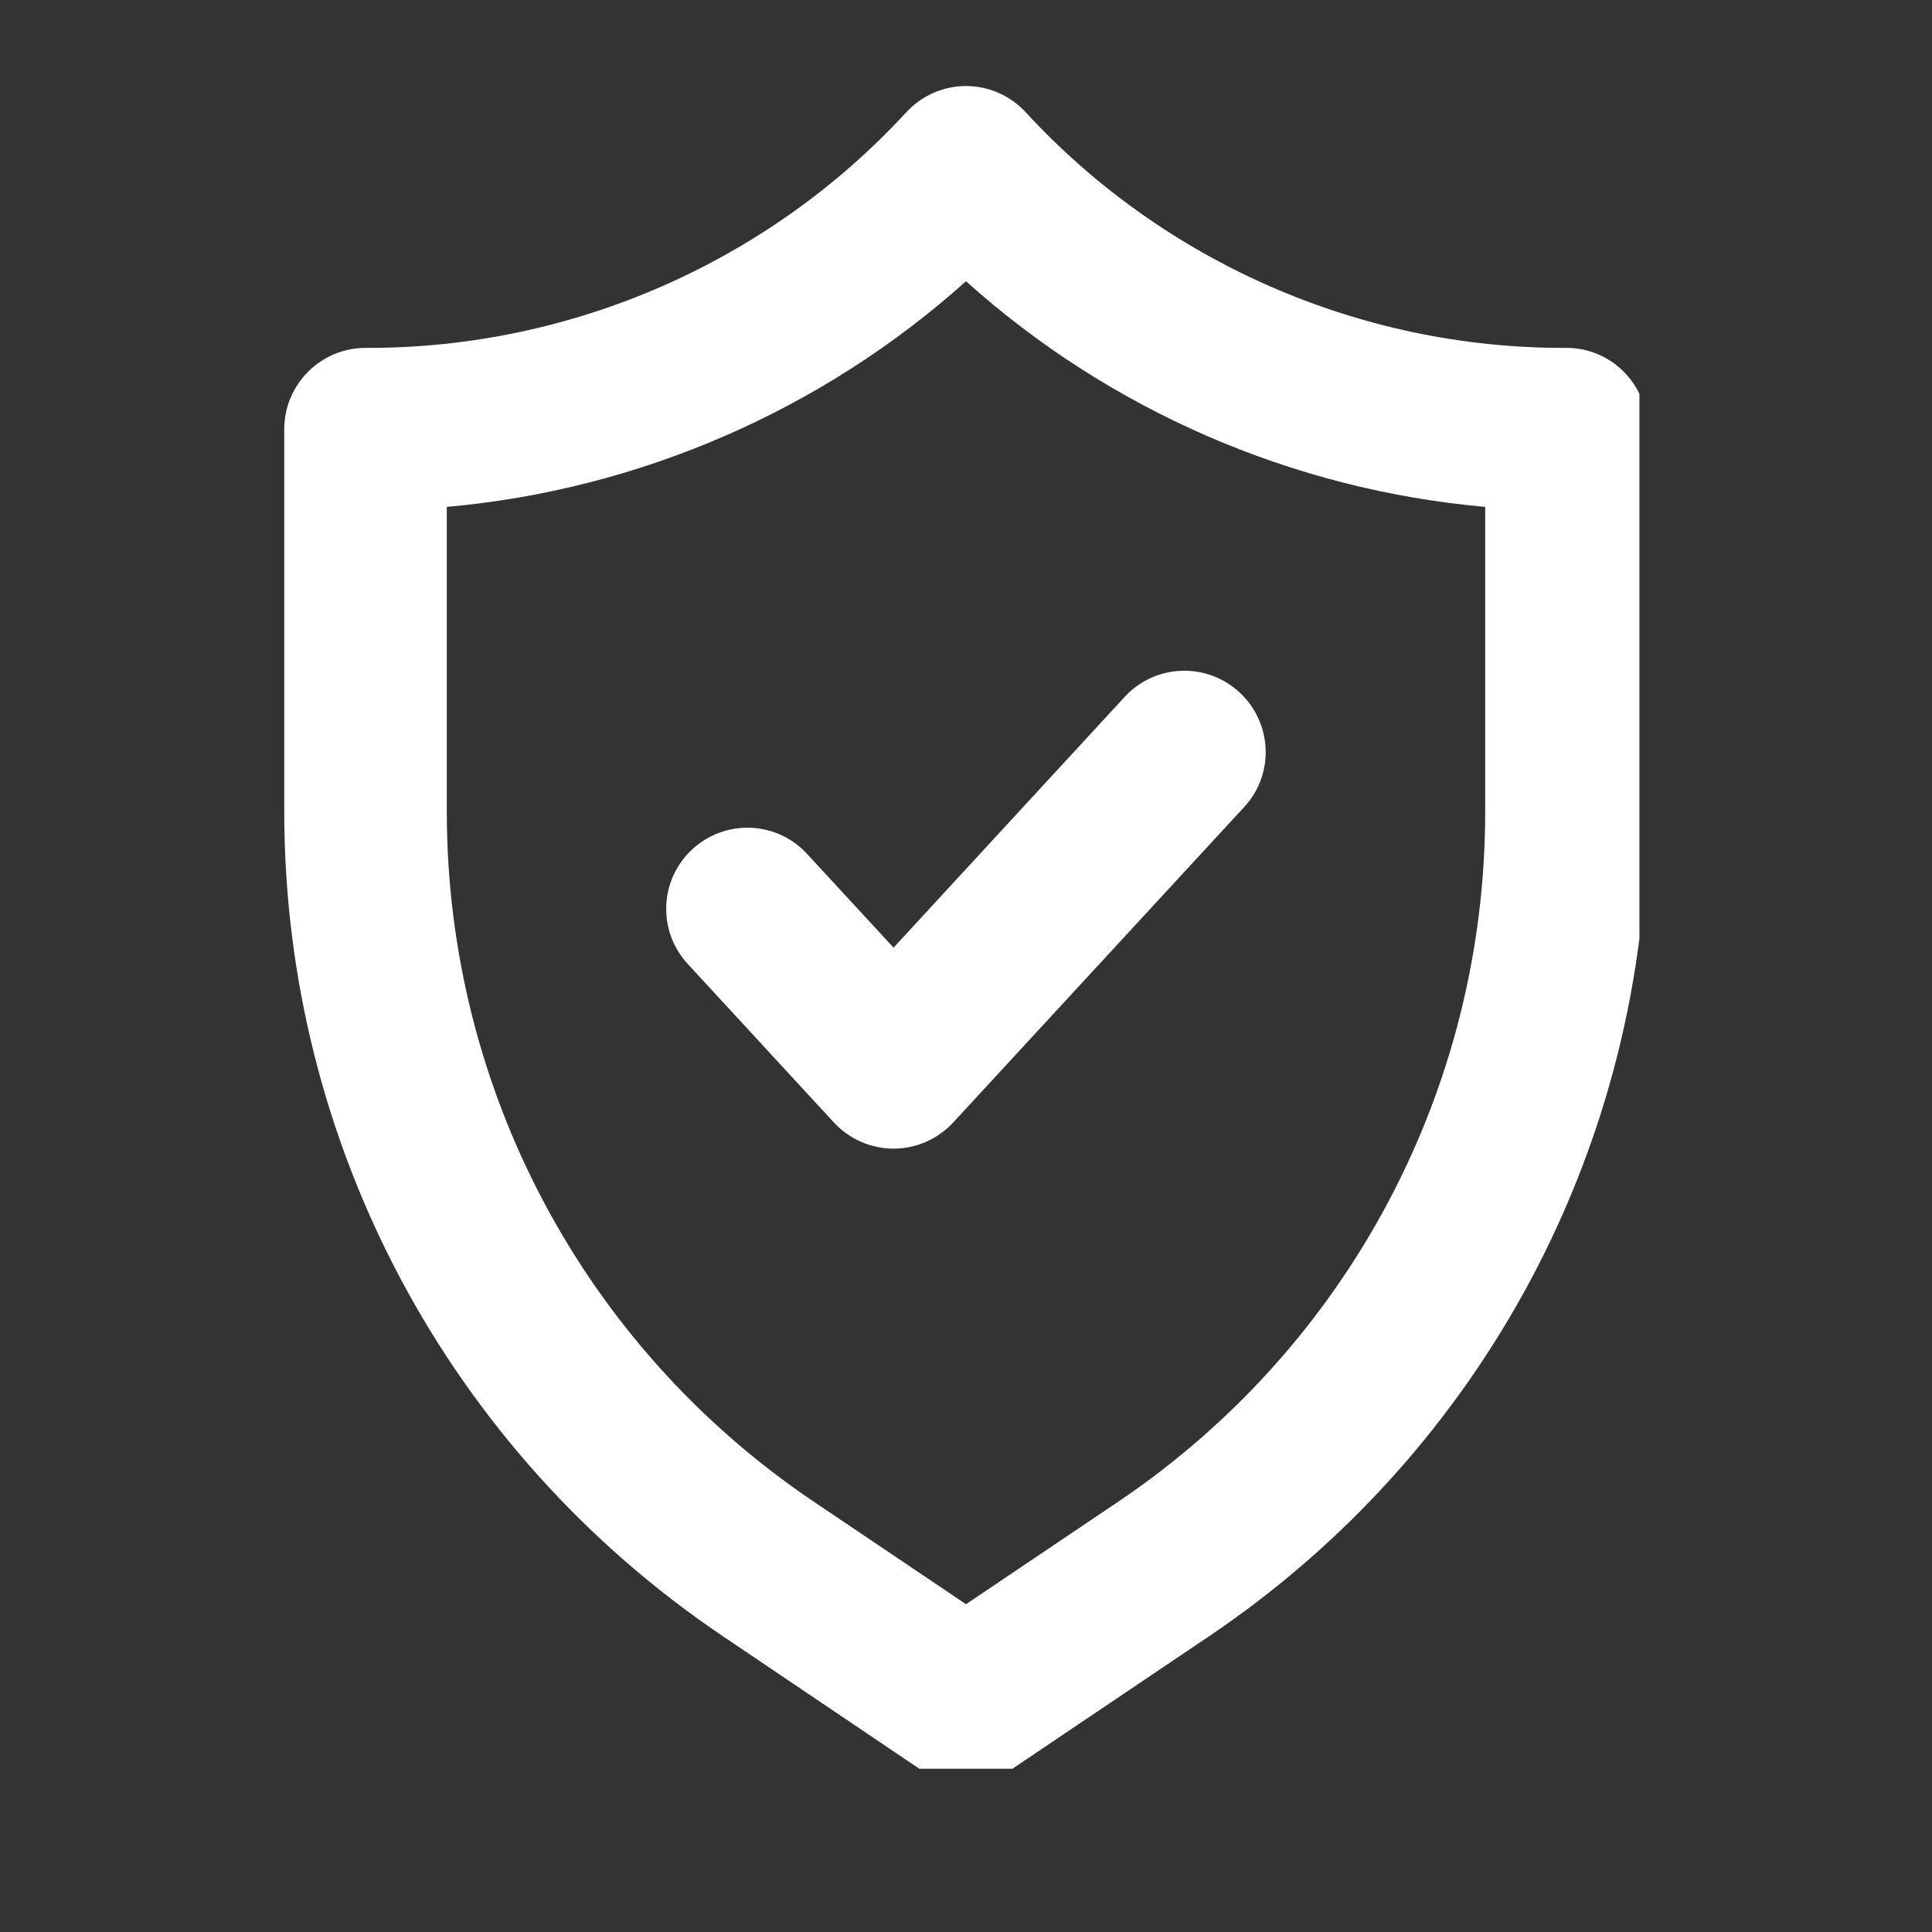
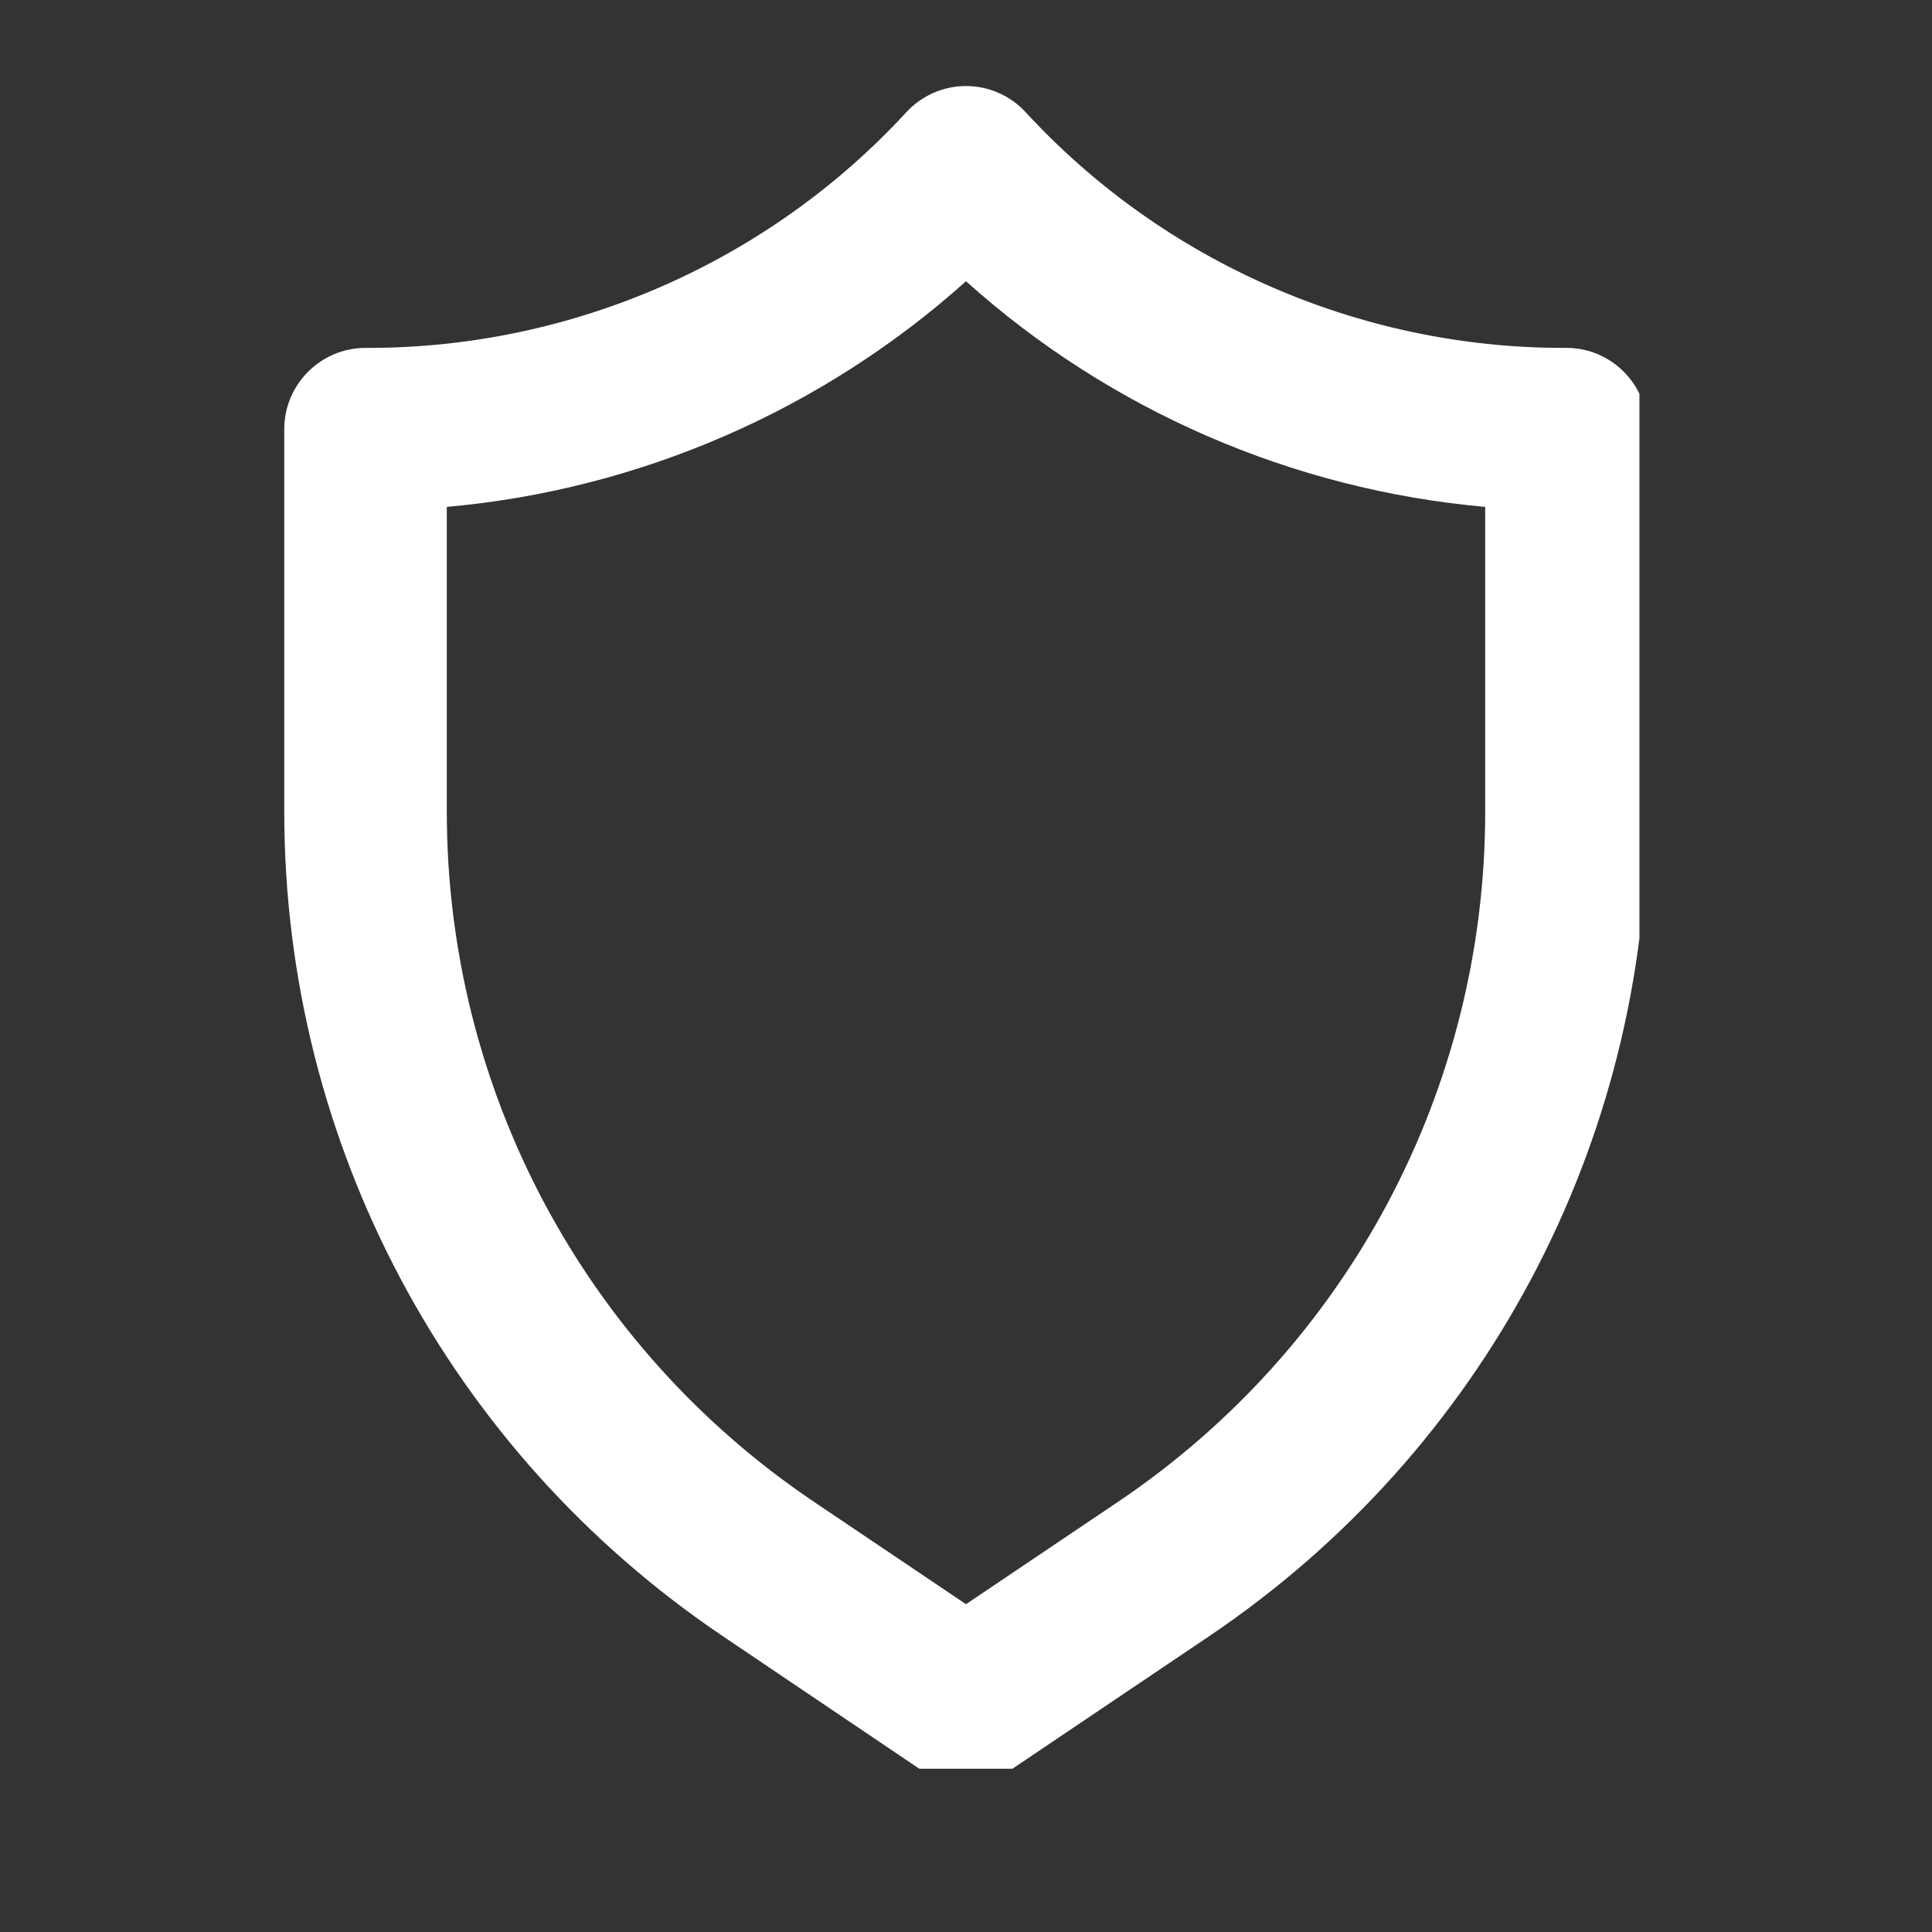
<svg xmlns="http://www.w3.org/2000/svg" width="40" zoomAndPan="magnify" viewBox="0 0 30 30" height="40" preserveAspectRatio="xMidYMid meet" version="1.0">
  <rect x="0" y="0" width="30" height="30" fill="#333333" stroke="none" />
  <defs>
    <clipPath id="5f2f00bd88">
      <path d="M 4.406 1.336 L 25.457 1.336 L 25.457 27.465 L 4.406 27.465 Z M 4.406 1.336 " clip-rule="nonzero" />
    </clipPath>
  </defs>
  <g clip-path="url(#5f2f00bd88)">
    <path fill="#ffffff" d="M 24.324 5.402 L 24.273 5.402 C 21.113 5.402 18.07 4.07 15.926 1.742 C 15.688 1.484 15.352 1.336 15 1.336 C 14.648 1.336 14.312 1.484 14.074 1.742 C 11.93 4.07 8.887 5.402 5.723 5.402 L 5.676 5.402 C 4.98 5.402 4.414 5.969 4.414 6.664 L 4.414 12.605 C 4.414 17.75 6.961 22.531 11.223 25.406 L 14.293 27.477 C 14.508 27.621 14.754 27.691 15 27.691 C 15.246 27.691 15.492 27.621 15.703 27.477 L 18.777 25.406 C 23.039 22.531 25.582 17.75 25.582 12.605 L 25.582 6.664 C 25.582 5.969 25.02 5.402 24.324 5.402 Z M 23.062 12.605 C 23.062 16.91 20.934 20.91 17.367 23.316 L 15 24.91 L 12.633 23.316 C 9.066 20.91 6.938 16.91 6.938 12.605 L 6.938 7.871 C 9.926 7.605 12.766 6.371 15 4.367 C 17.23 6.371 20.07 7.605 23.062 7.871 Z M 23.062 12.605 " fill-opacity="1" fill-rule="nonzero" />
  </g>
-   <path fill="#ffffff" d="M 12.531 13.258 C 12.059 12.746 11.262 12.715 10.75 13.188 C 10.238 13.66 10.207 14.457 10.68 14.969 L 12.949 17.43 C 13.188 17.688 13.523 17.836 13.875 17.836 C 14.227 17.836 14.562 17.688 14.801 17.43 L 19.32 12.531 C 19.793 12.02 19.758 11.223 19.246 10.75 C 18.734 10.277 17.938 10.309 17.465 10.82 L 13.875 14.715 Z M 12.531 13.258 " fill-opacity="1" fill-rule="nonzero" />
</svg>